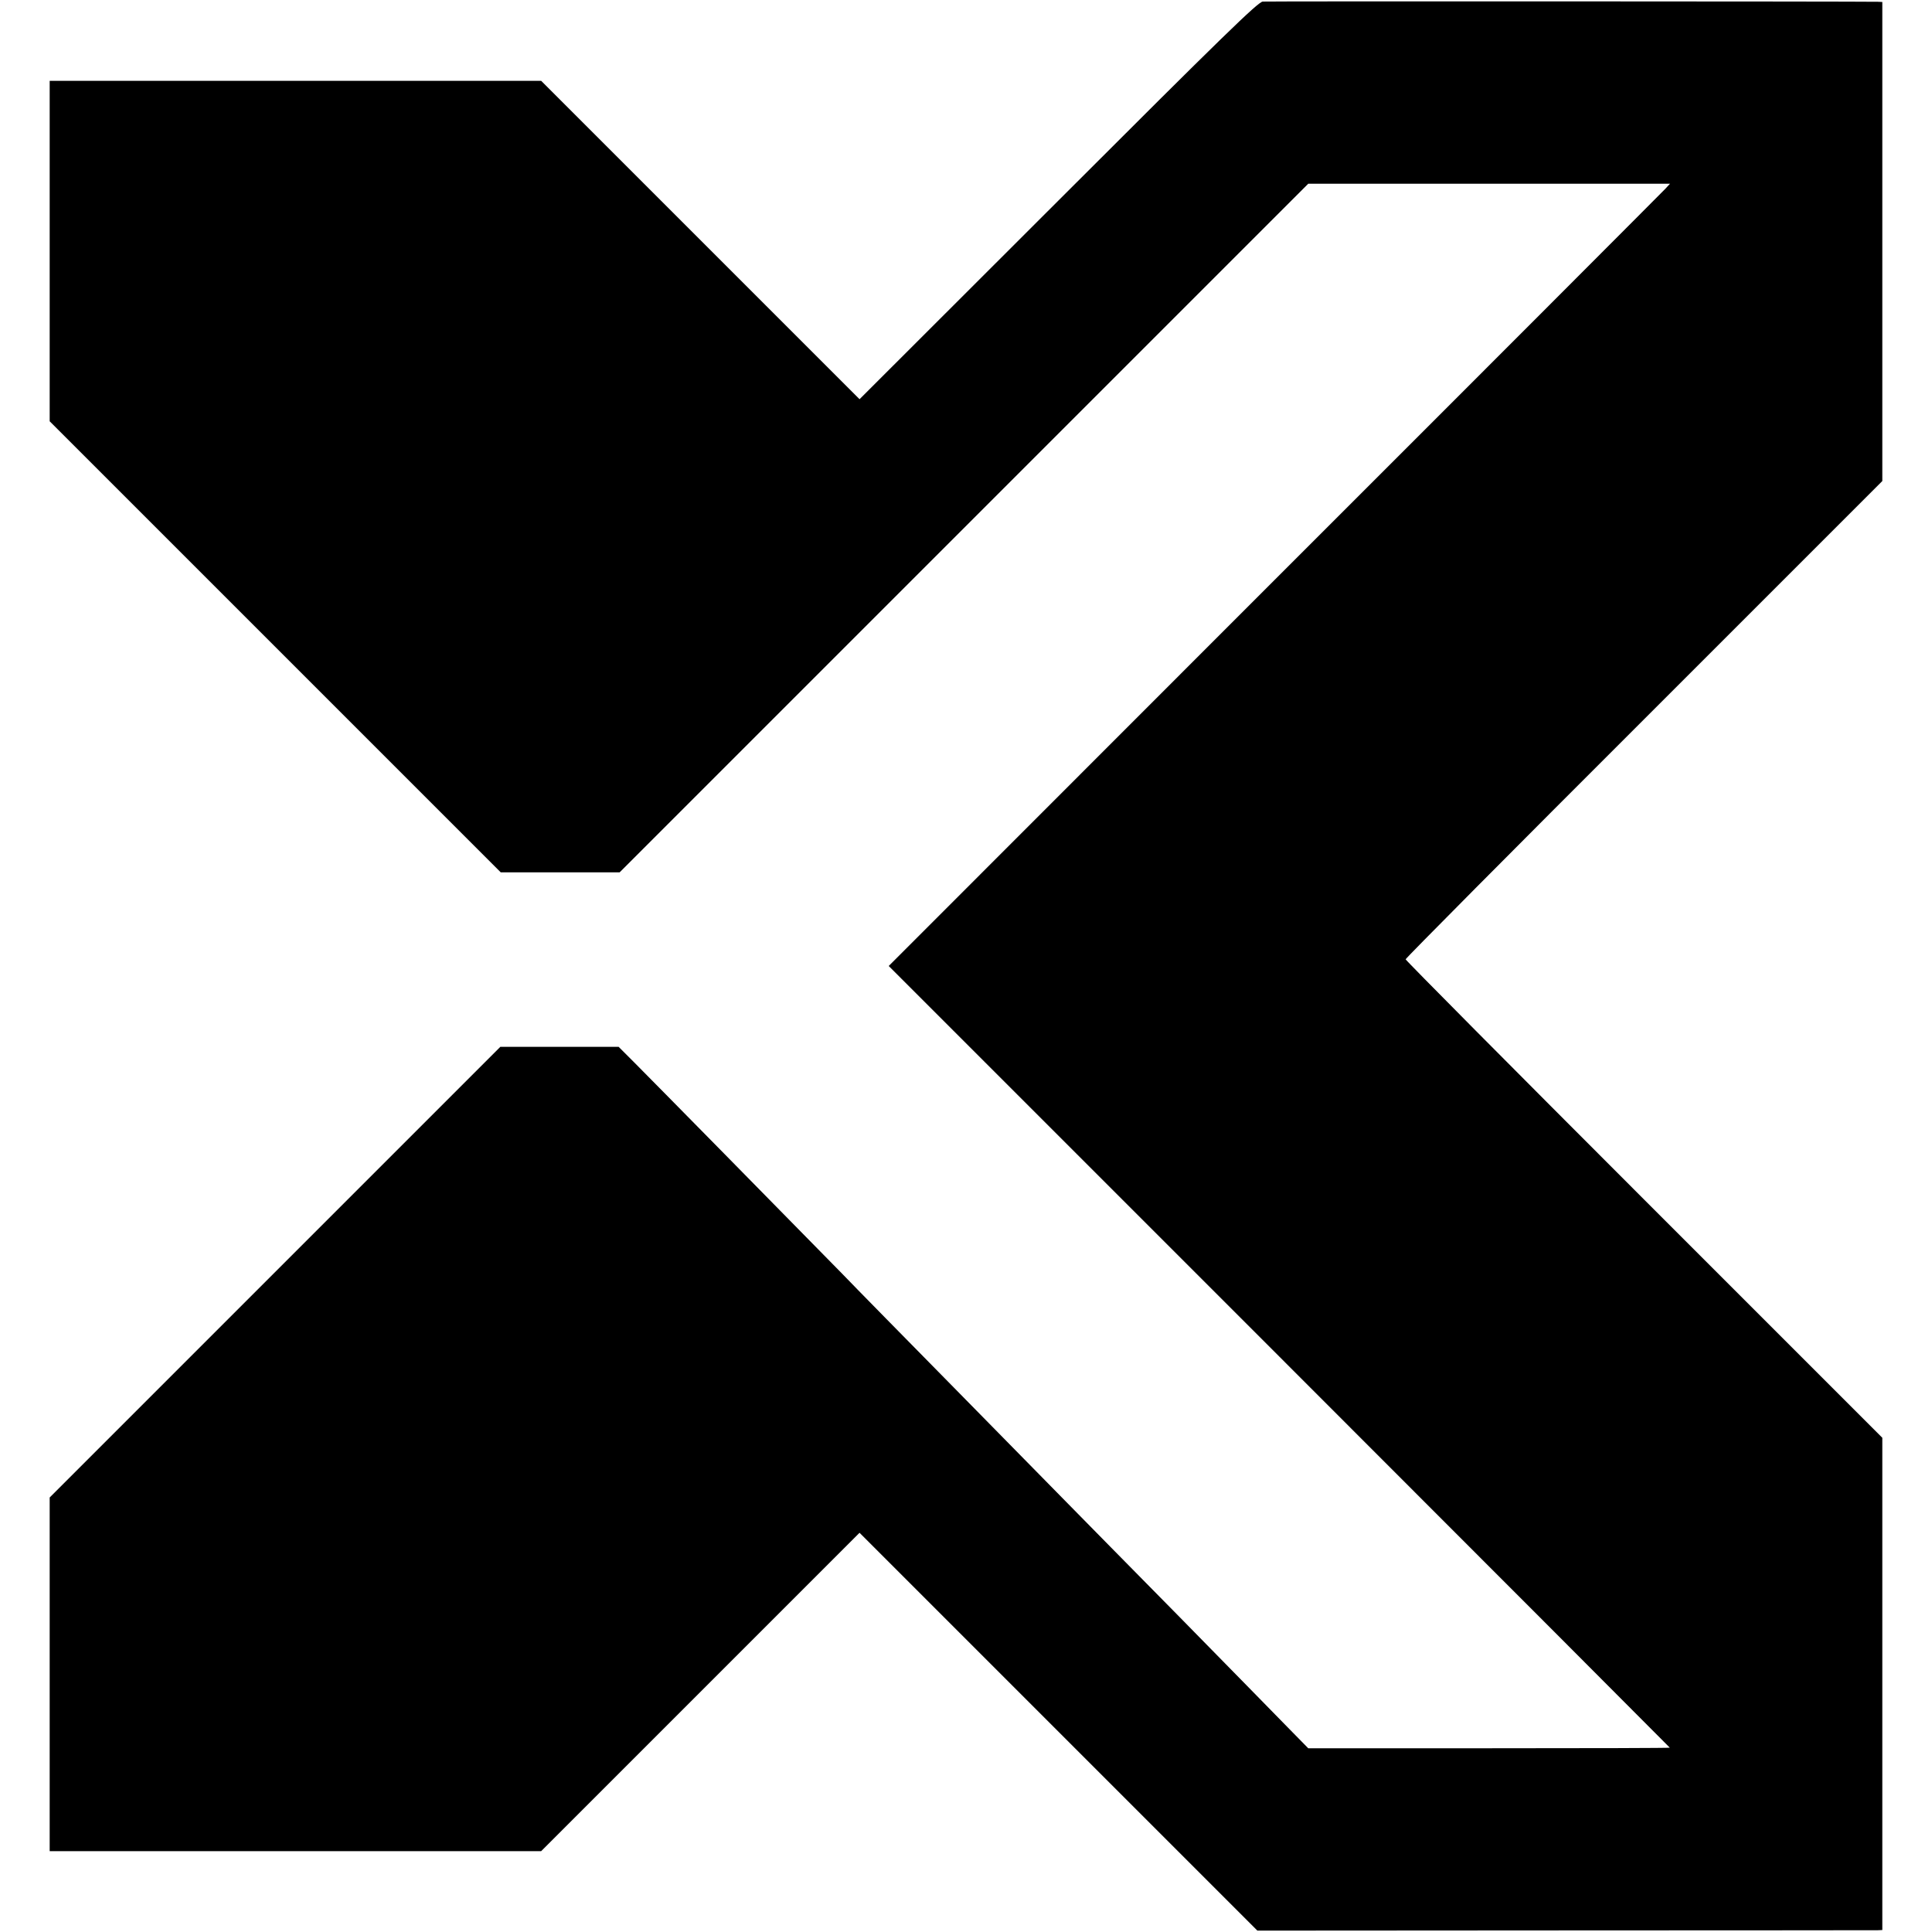
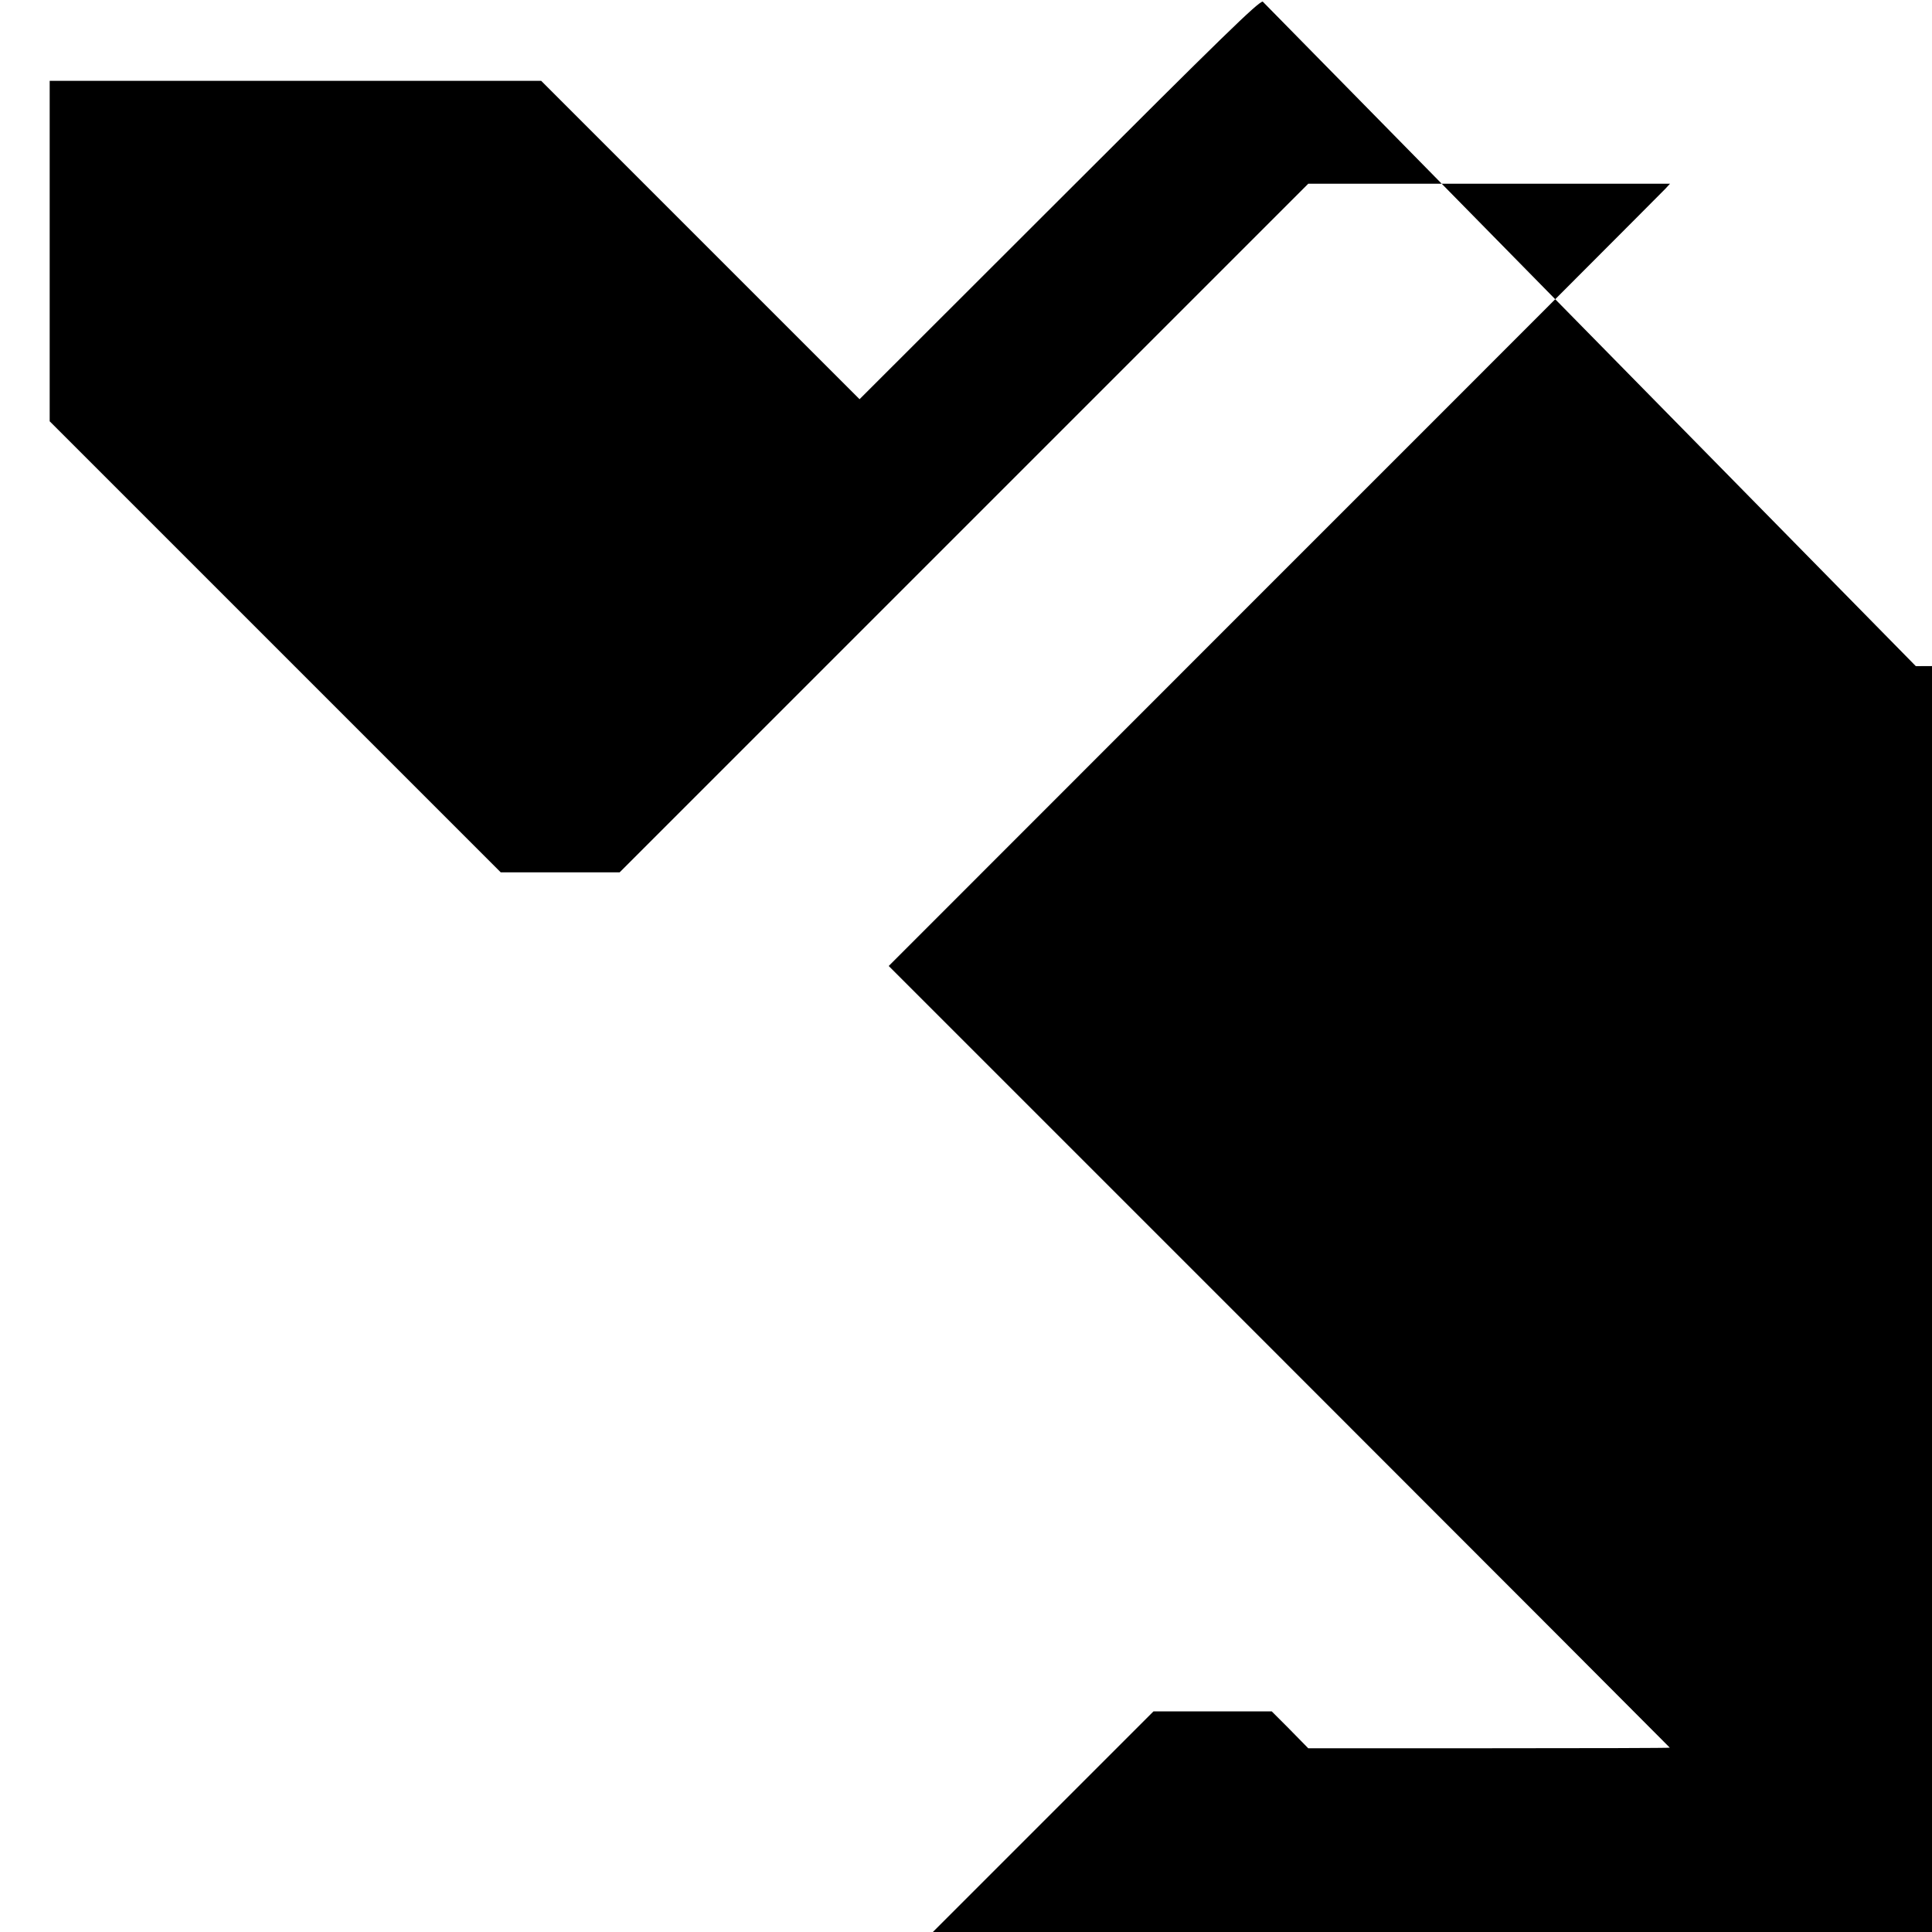
<svg xmlns="http://www.w3.org/2000/svg" version="1.0" width="980pt" height="980pt" viewBox="0 0 980 980" preserveAspectRatio="xMidYMid meet">
  <g transform="translate(0,980) scale(0.1,-0.1)" fill="#000000" stroke="none">
-     <path d="M6405 9792 c-25 -3 -202 -175 -1037 -1010 l-1008 -1007 -808 808 -807 807 -1247 0 -1246 0 0 -864 0 -863 1144 -1144 1144 -1144 301 0 302 0 1746 1746 1747 1747 917 0 918 0 -23 -25 c-13 -14 -904 -907 -1982 -1984 l-1958 -1959 1981 -1981 c1090 -1090 1981 -1983 1981 -1984 0 -2 -413 -3 -917 -3 l-917 0 -106 108 c-58 60 -304 310 -546 557 -243 246 -501 509 -574 583 -73 74 -329 335 -570 580 -241 245 -498 506 -571 582 -253 258 -974 991 -1052 1069 l-79 79 -300 0 -300 0 -1143 -1143 -1143 -1143 0 -897 0 -897 1246 0 1247 0 807 807 808 808 1009 -1009 1009 -1009 1563 1 c860 0 1574 1 1585 1 l22 1 0 1248 0 1249 -1209 1209 c-665 665 -1209 1213 -1209 1218 0 5 544 553 1209 1217 l1209 1209 0 1215 0 1215 -22 1 c-88 2 -3098 3 -3121 1z" />
+     <path d="M6405 9792 c-25 -3 -202 -175 -1037 -1010 l-1008 -1007 -808 808 -807 807 -1247 0 -1246 0 0 -864 0 -863 1144 -1144 1144 -1144 301 0 302 0 1746 1746 1747 1747 917 0 918 0 -23 -25 c-13 -14 -904 -907 -1982 -1984 l-1958 -1959 1981 -1981 c1090 -1090 1981 -1983 1981 -1984 0 -2 -413 -3 -917 -3 l-917 0 -106 108 l-79 79 -300 0 -300 0 -1143 -1143 -1143 -1143 0 -897 0 -897 1246 0 1247 0 807 807 808 808 1009 -1009 1009 -1009 1563 1 c860 0 1574 1 1585 1 l22 1 0 1248 0 1249 -1209 1209 c-665 665 -1209 1213 -1209 1218 0 5 544 553 1209 1217 l1209 1209 0 1215 0 1215 -22 1 c-88 2 -3098 3 -3121 1z" />
  </g>
</svg>